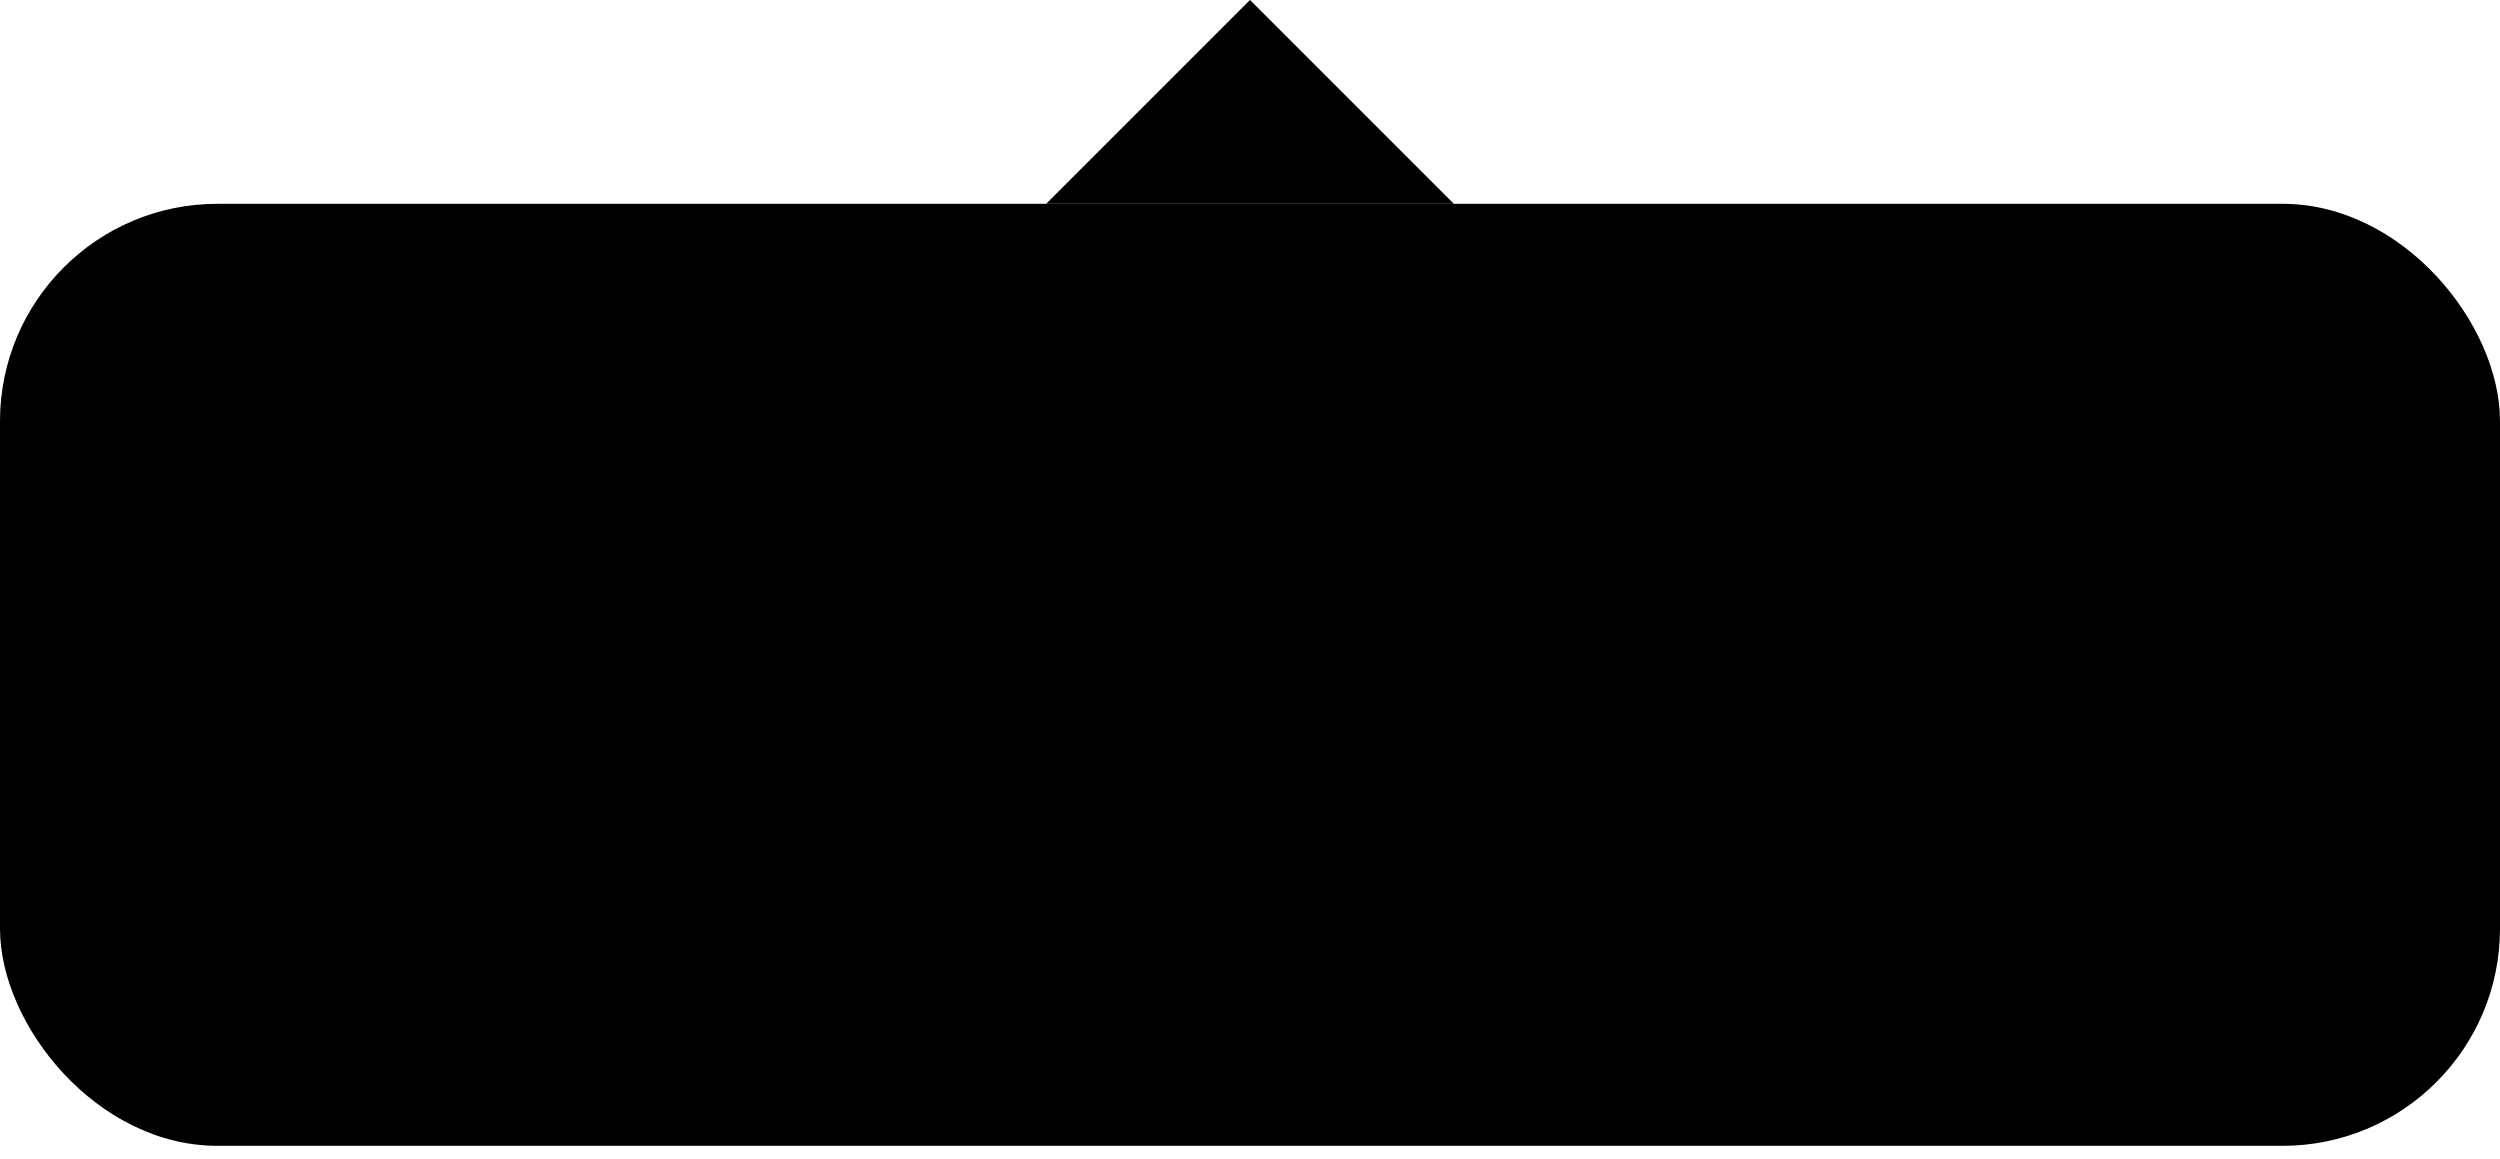
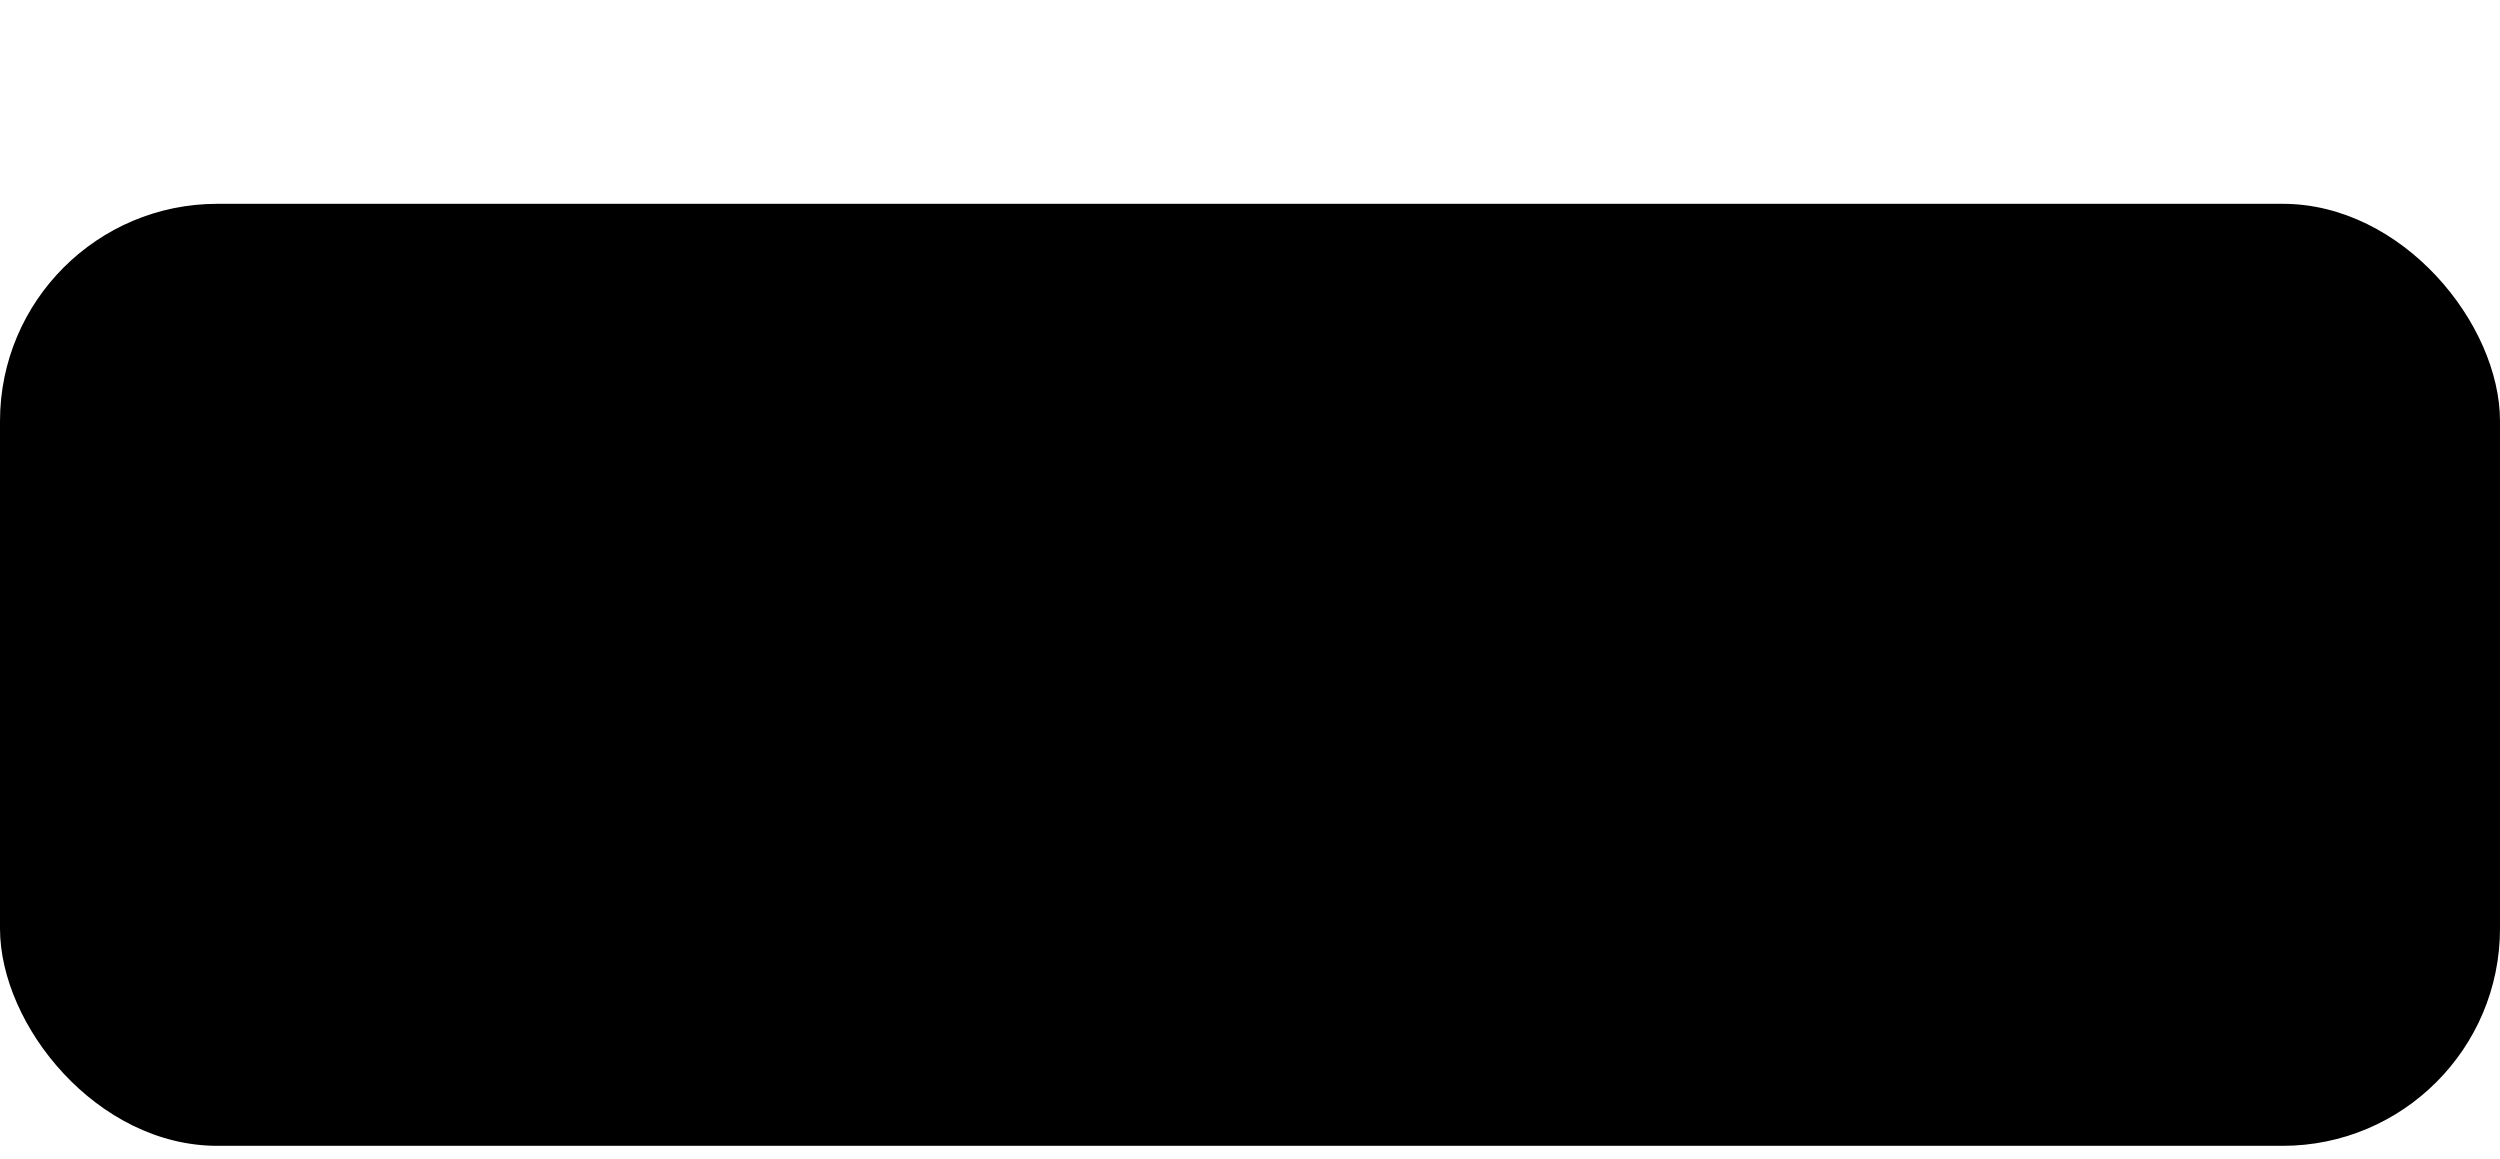
<svg xmlns="http://www.w3.org/2000/svg" width="69" height="32" viewBox="0 0 69 32" fill="none">
-   <path d="M34.5 0L28.875 5.625H40.125L34.5 0Z" fill="black" />
  <rect y="5.625" width="69" height="26" rx="6" fill="black" />
</svg>